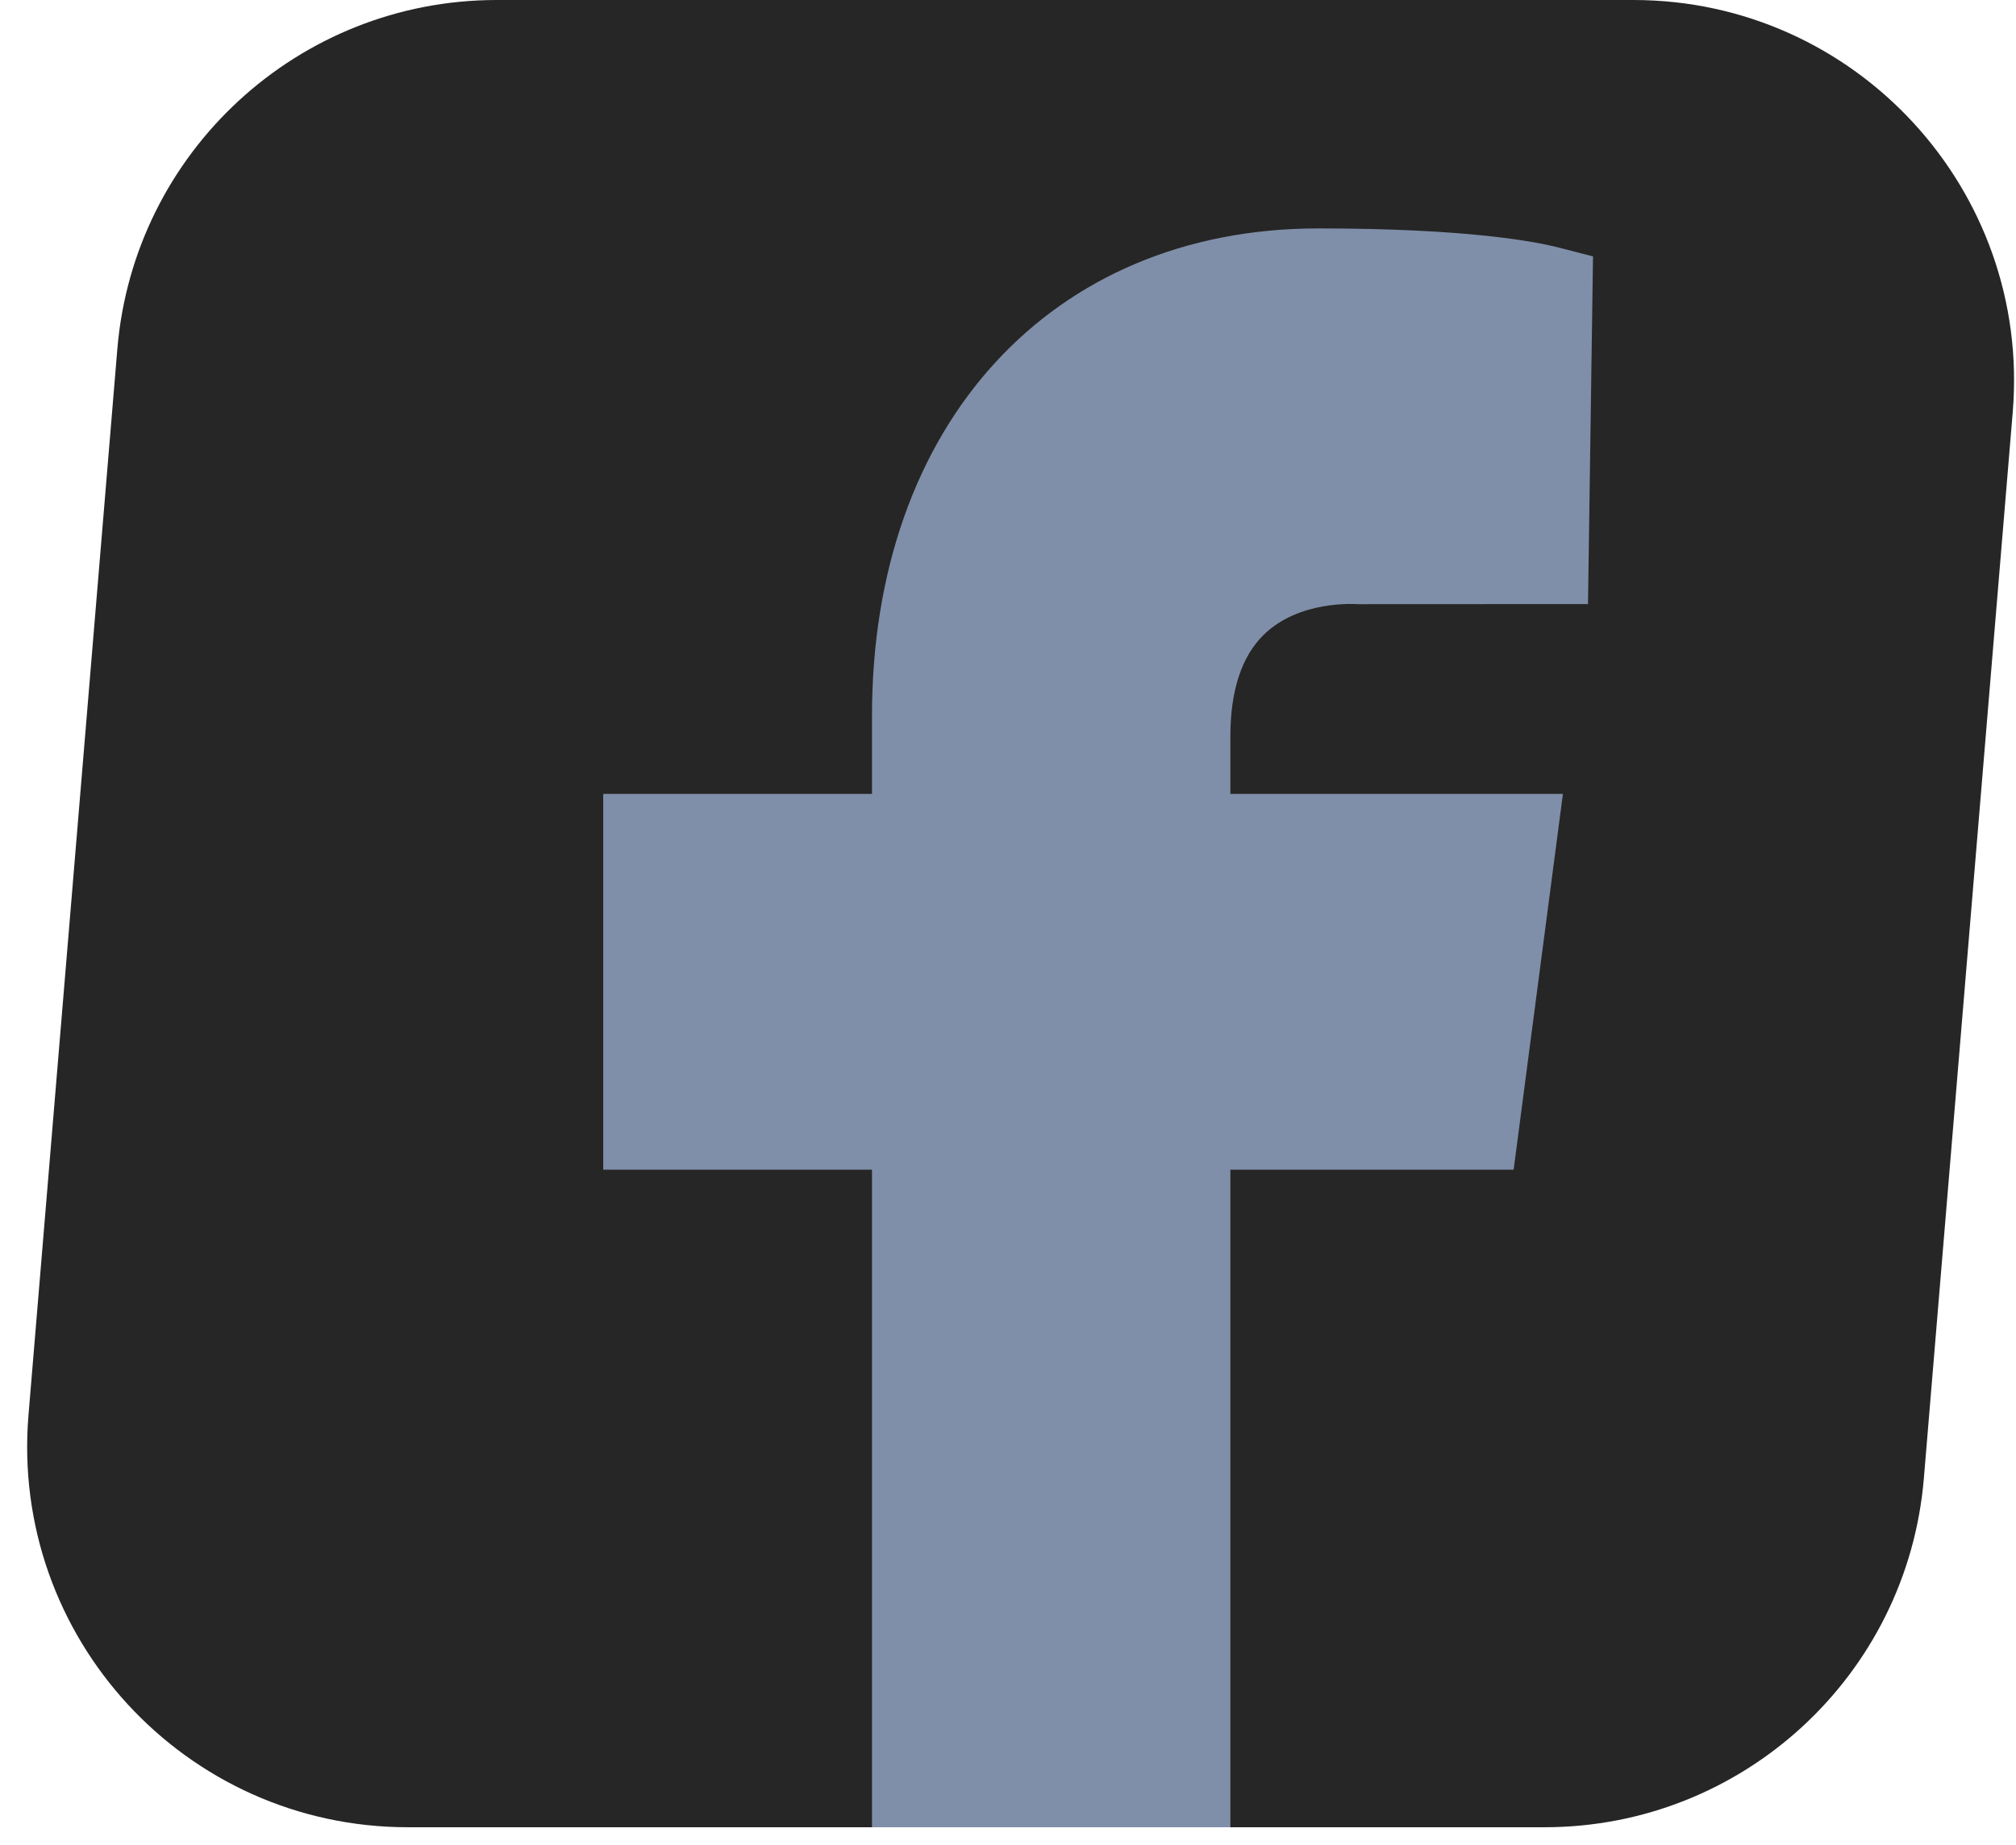
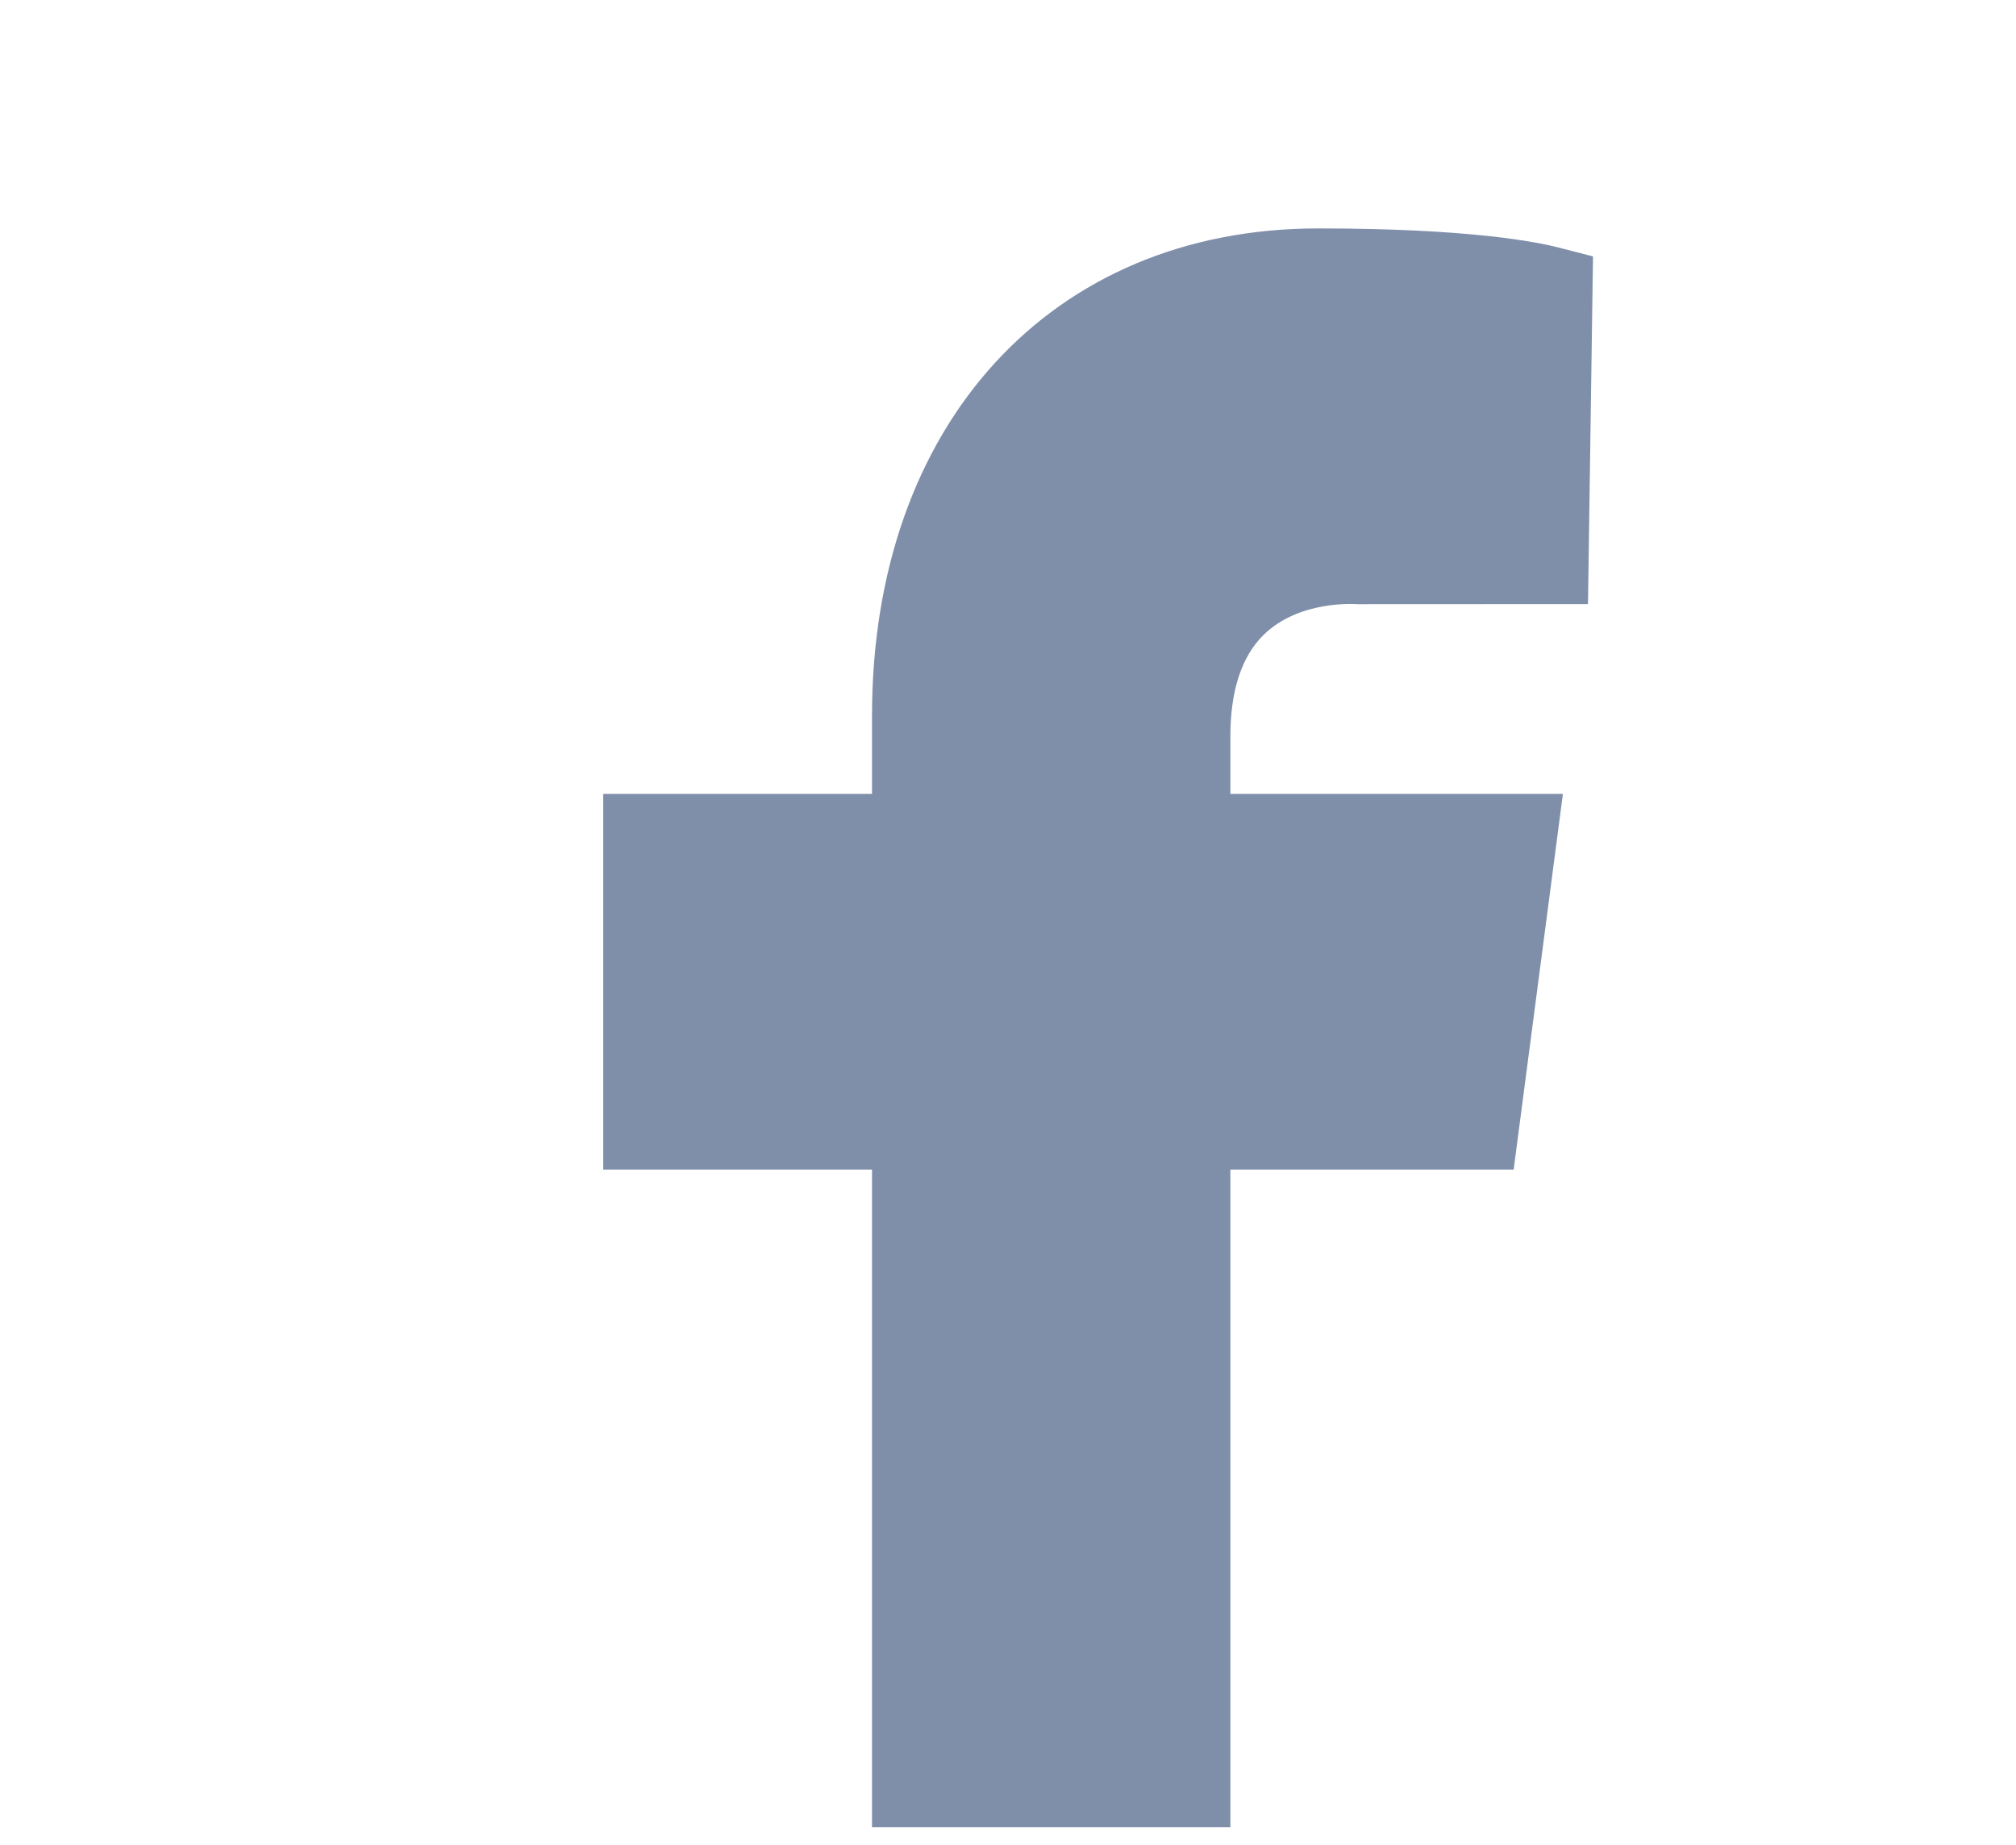
<svg xmlns="http://www.w3.org/2000/svg" width="59" height="54" viewBox="0 0 59 54" fill="none">
-   <path d="M3.434 10.216C3.915 4.442 8.742 0 14.536 0H47.801C54.319 0 59.445 5.571 58.904 12.066L56.304 43.261C55.823 49.036 50.996 53.477 45.202 53.477H11.937C5.419 53.477 0.293 47.907 0.834 41.411L3.434 10.216Z" fill="#262626" />
  <path fill-rule="evenodd" clip-rule="evenodd" d="M36.986 18.575C38.024 17.566 39.631 17.676 39.749 17.682L46.474 17.679L46.621 7.504L45.607 7.243C44.956 7.075 42.966 6.685 38.58 6.685C30.769 6.685 25.52 12.417 25.52 20.945V23.235H17.654V34.233H25.52V53.477H36.008V34.233H44.298L45.74 23.235H36.008V21.55C36.008 20.211 36.338 19.208 36.986 18.575Z" fill="#808FA9" />
</svg>